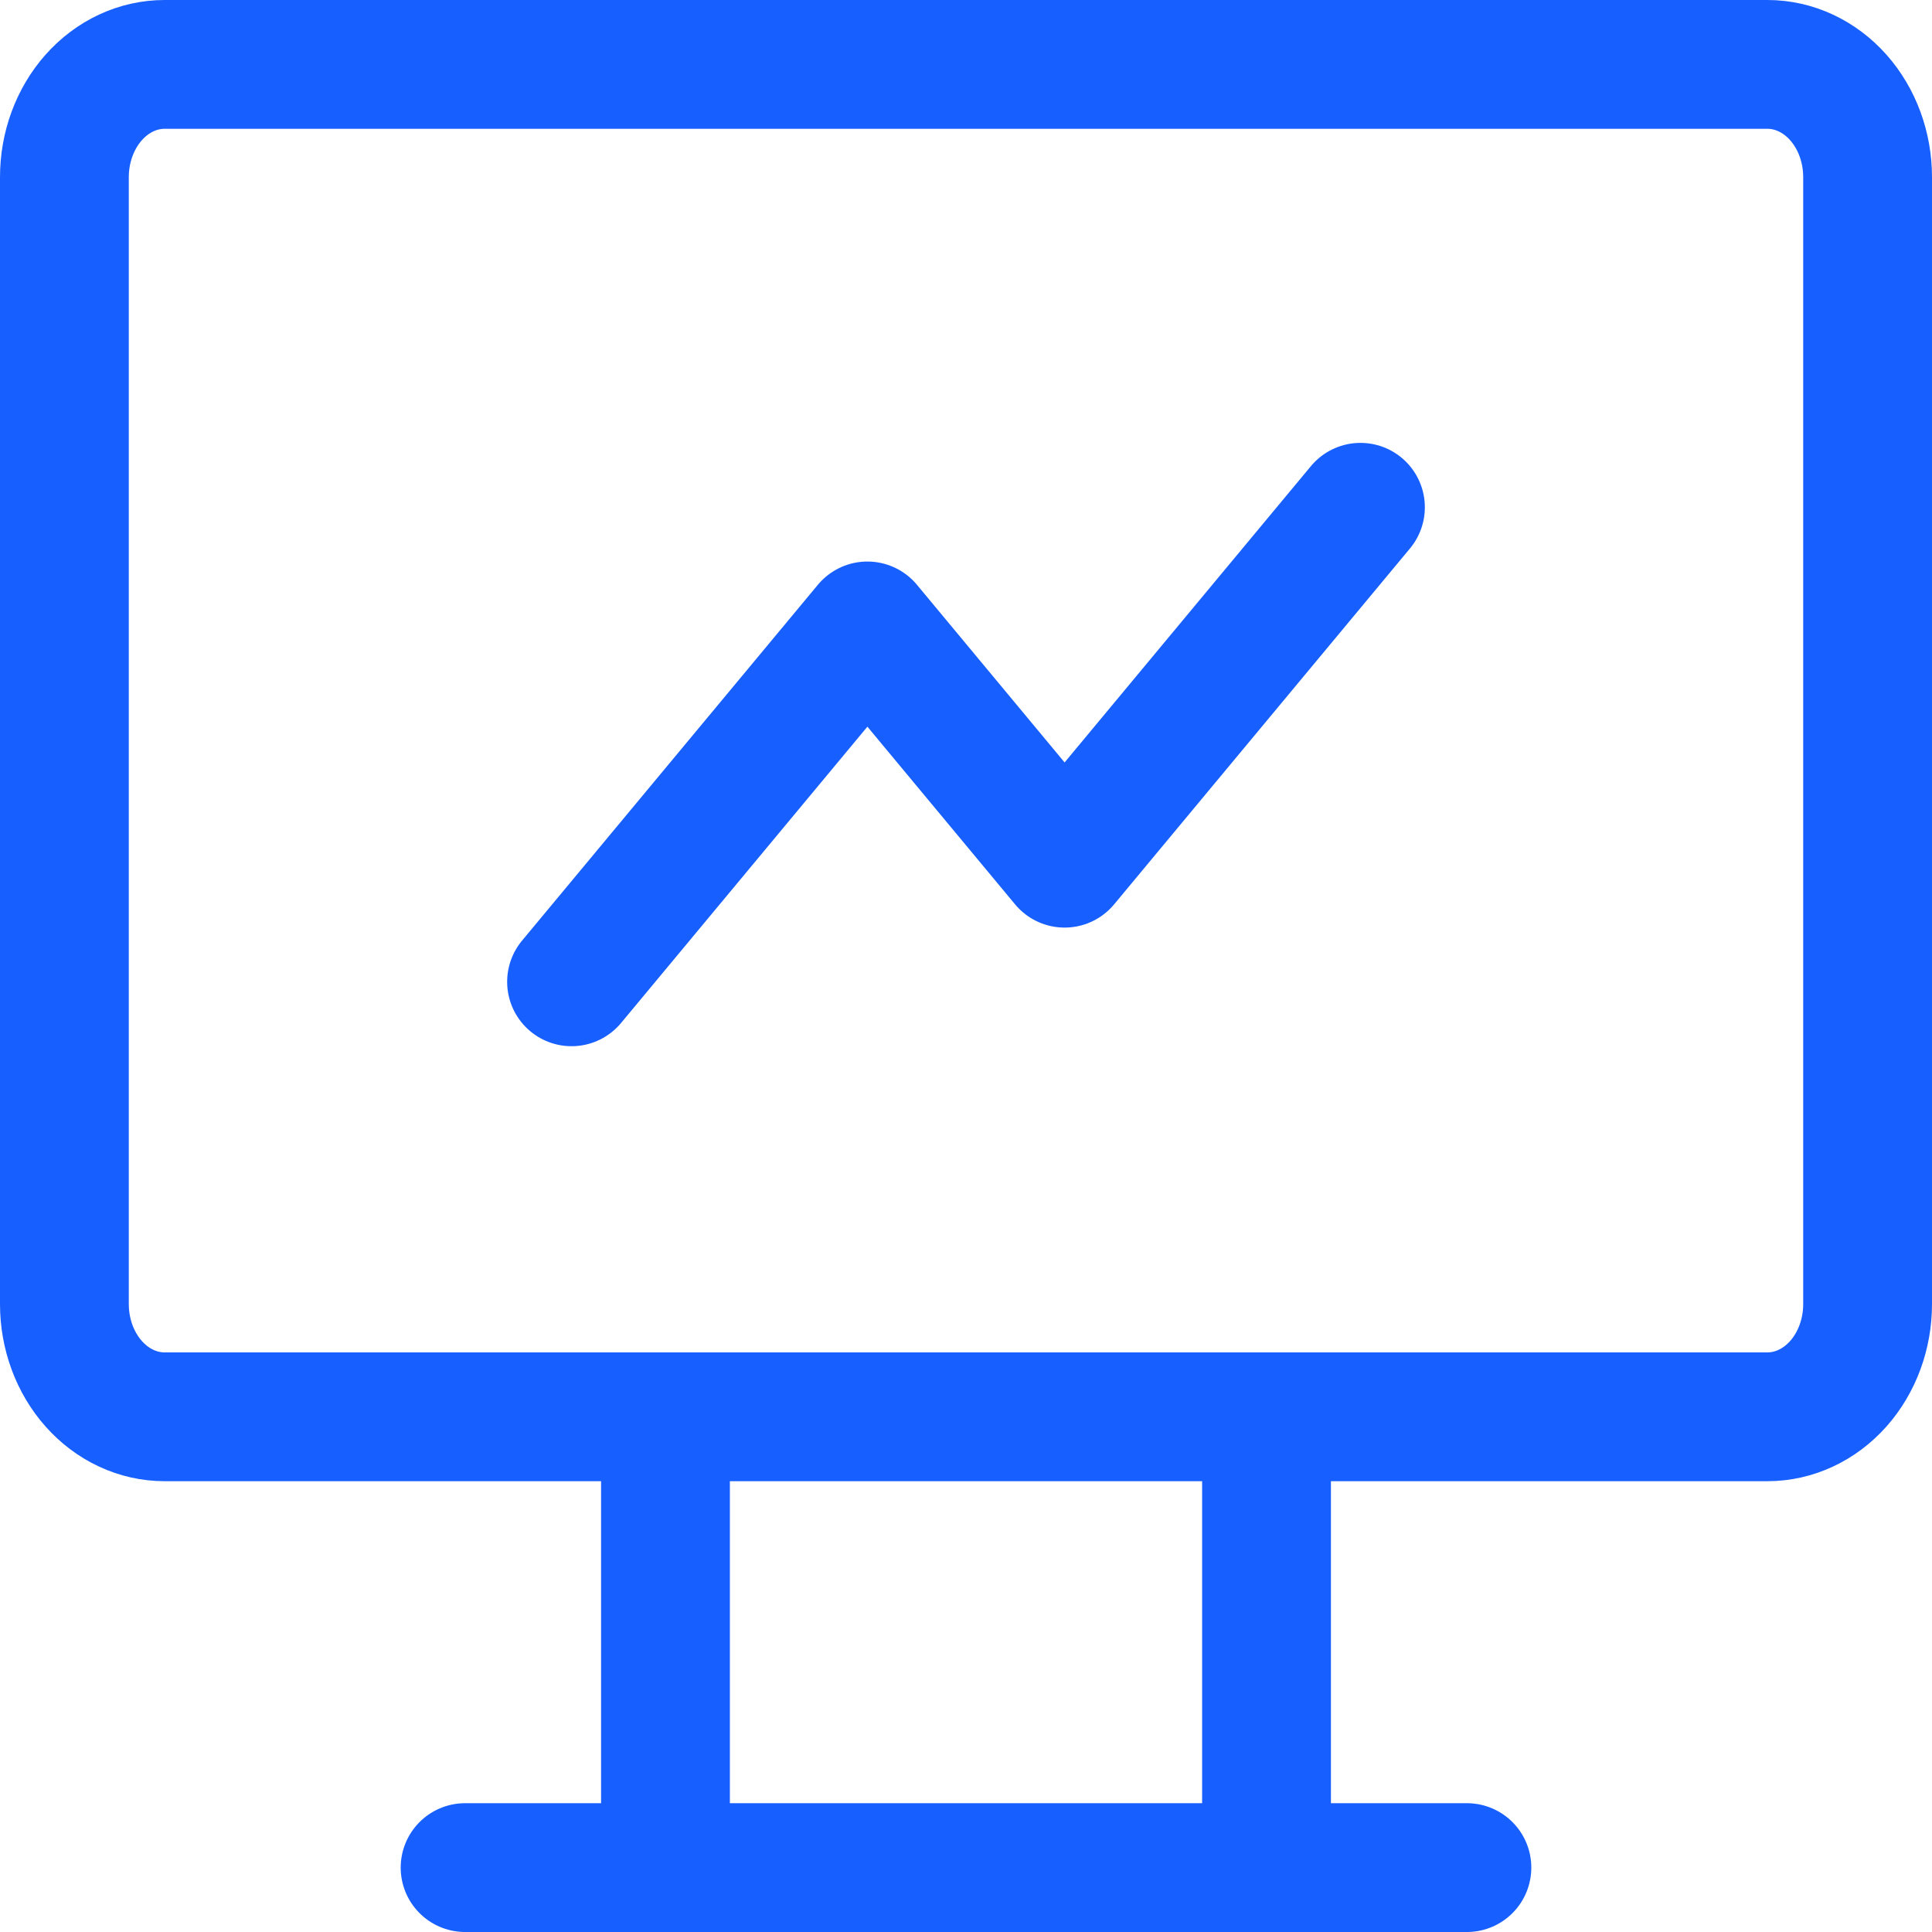
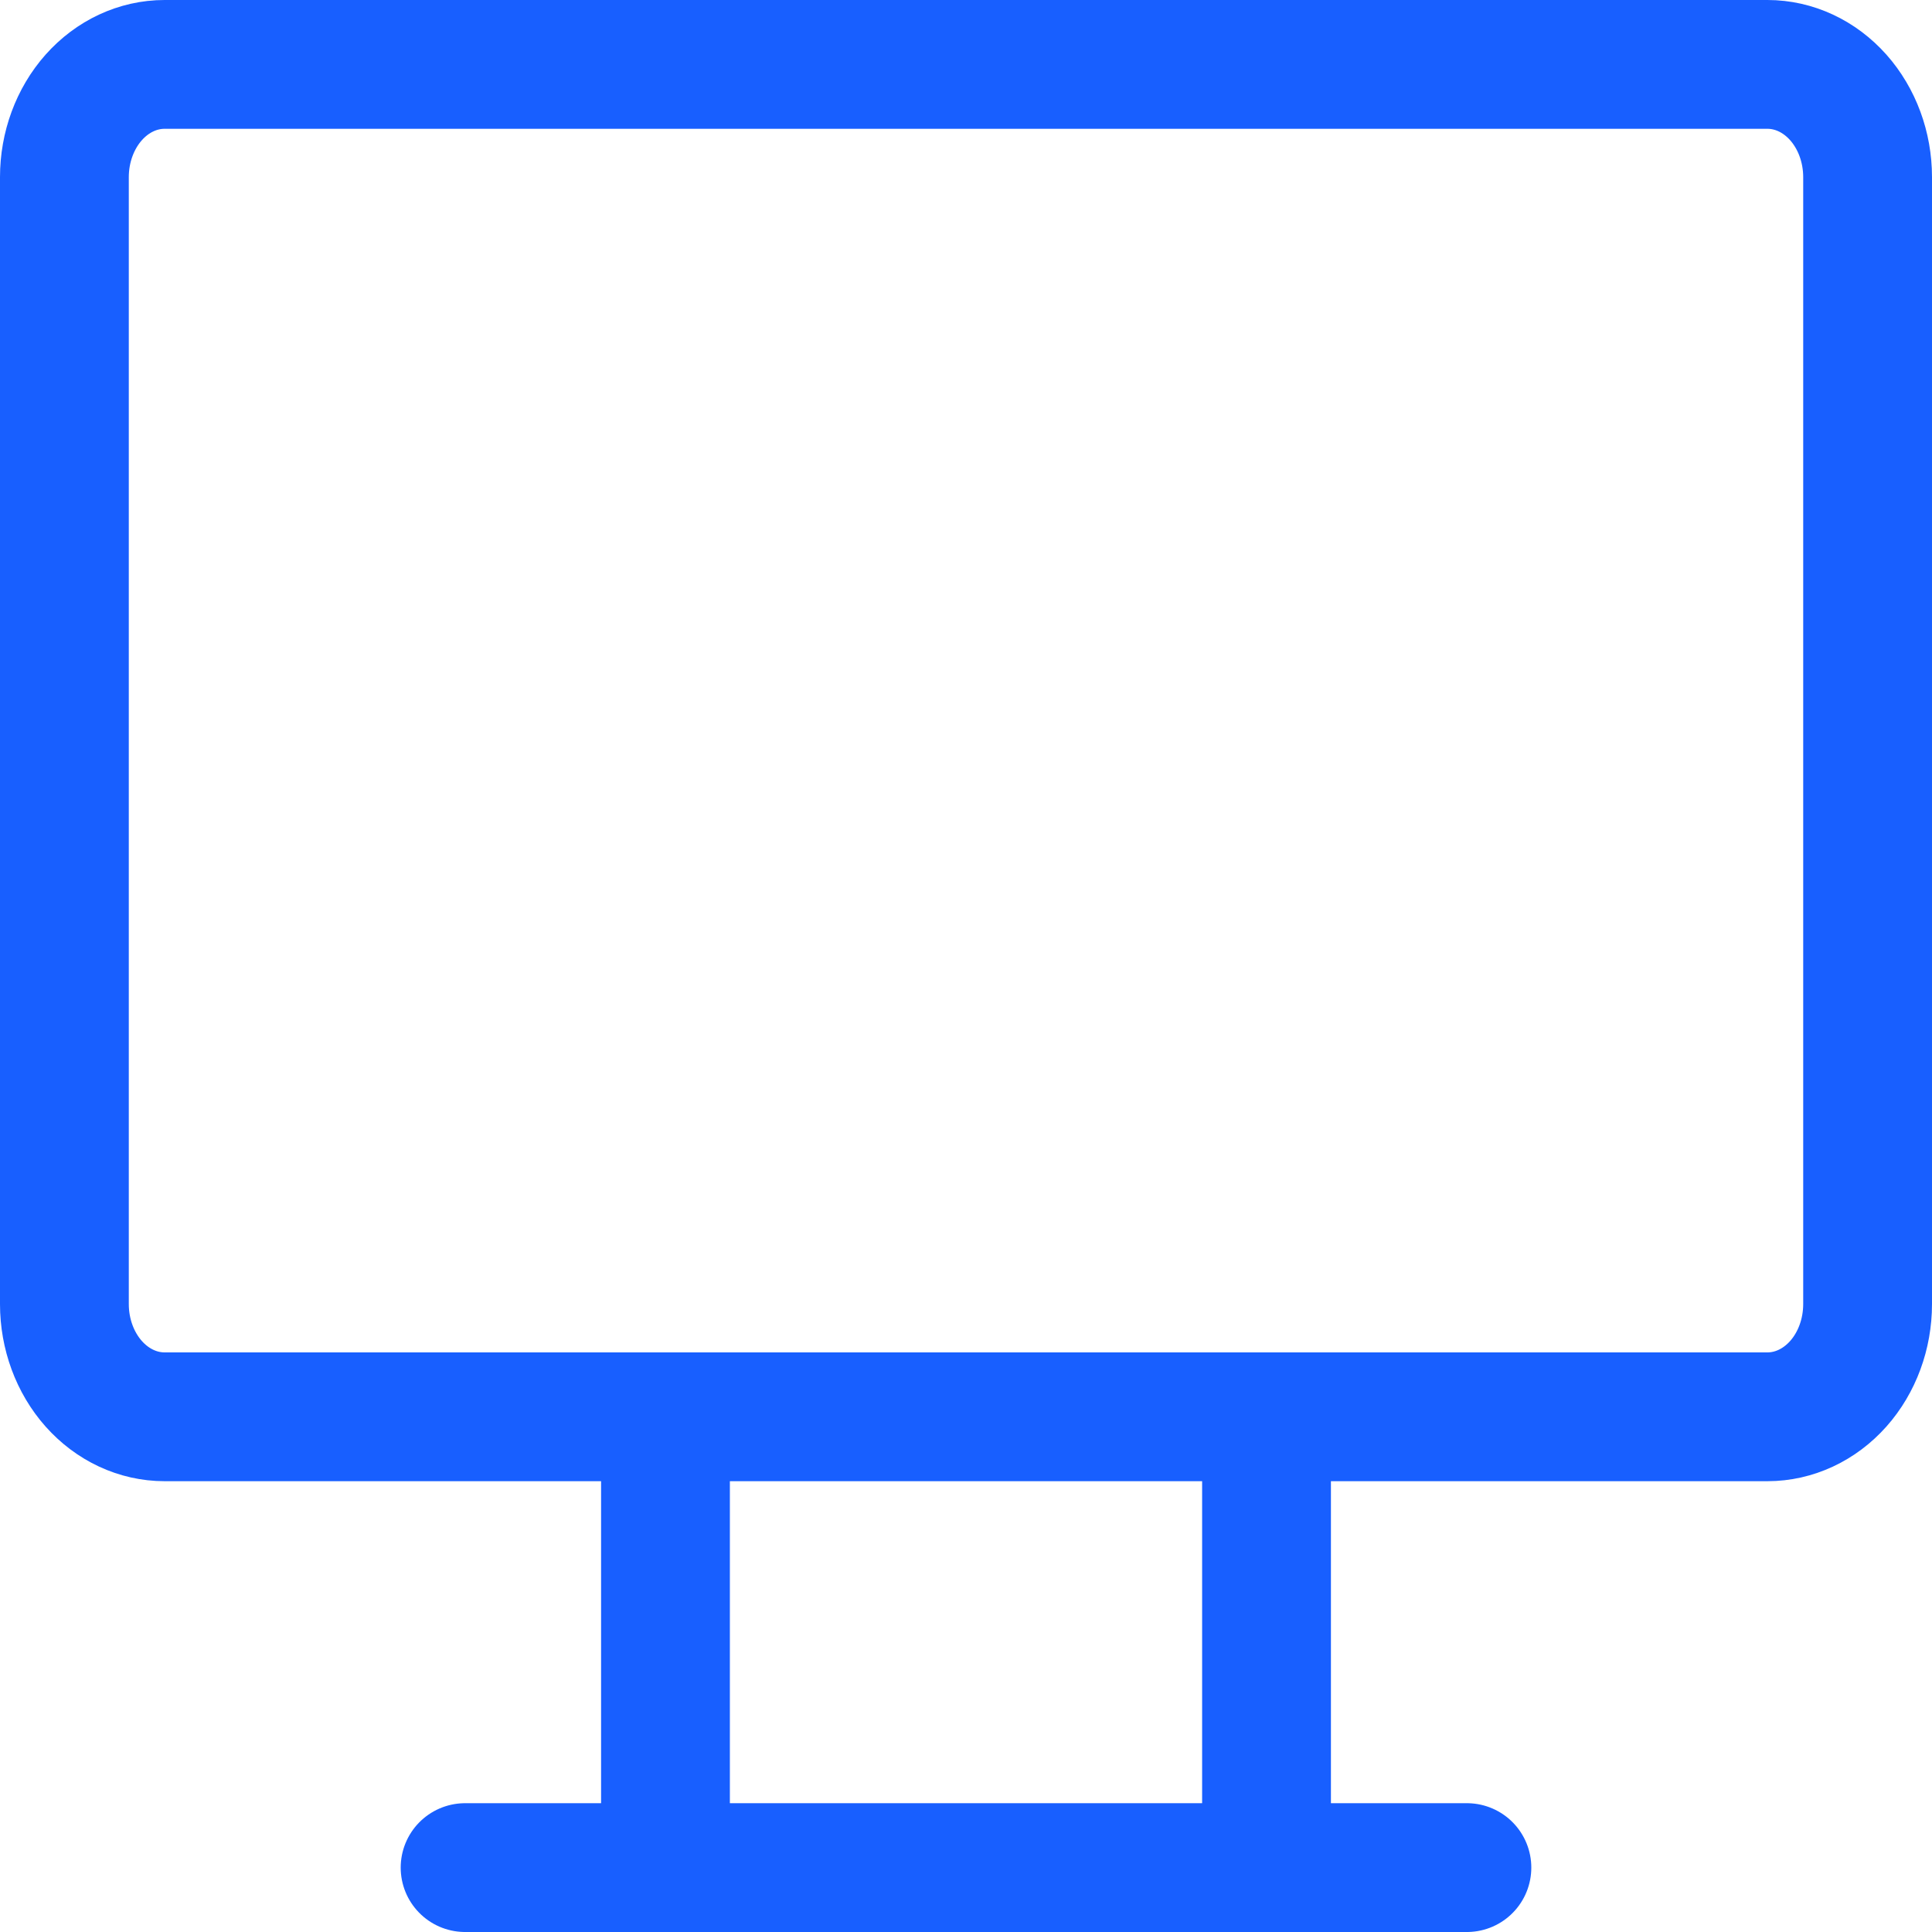
<svg xmlns="http://www.w3.org/2000/svg" width="60" height="60" viewBox="0 0 60 60" fill="none">
  <path d="M14.444 58H45.556M20.667 44V58M39.333 44V58M2 5.5C2 4.572 2.328 3.682 2.911 3.025C3.495 2.369 4.286 2 5.111 2H54.889C55.714 2 56.505 2.369 57.089 3.025C57.672 3.682 58 4.572 58 5.5V40.5C58 41.428 57.672 42.319 57.089 42.975C56.505 43.631 55.714 44 54.889 44H5.111C4.286 44 3.495 43.631 2.911 42.975C2.328 42.319 2 41.428 2 40.5V5.5Z" stroke="#185FFF" stroke-width="4" stroke-linecap="round" stroke-linejoin="round" />
-   <path d="M17.75 30.491L26.938 19.439L33.062 26.807L42.25 15.754" stroke="#185FFF" stroke-width="4" stroke-linecap="round" stroke-linejoin="round" />
</svg>